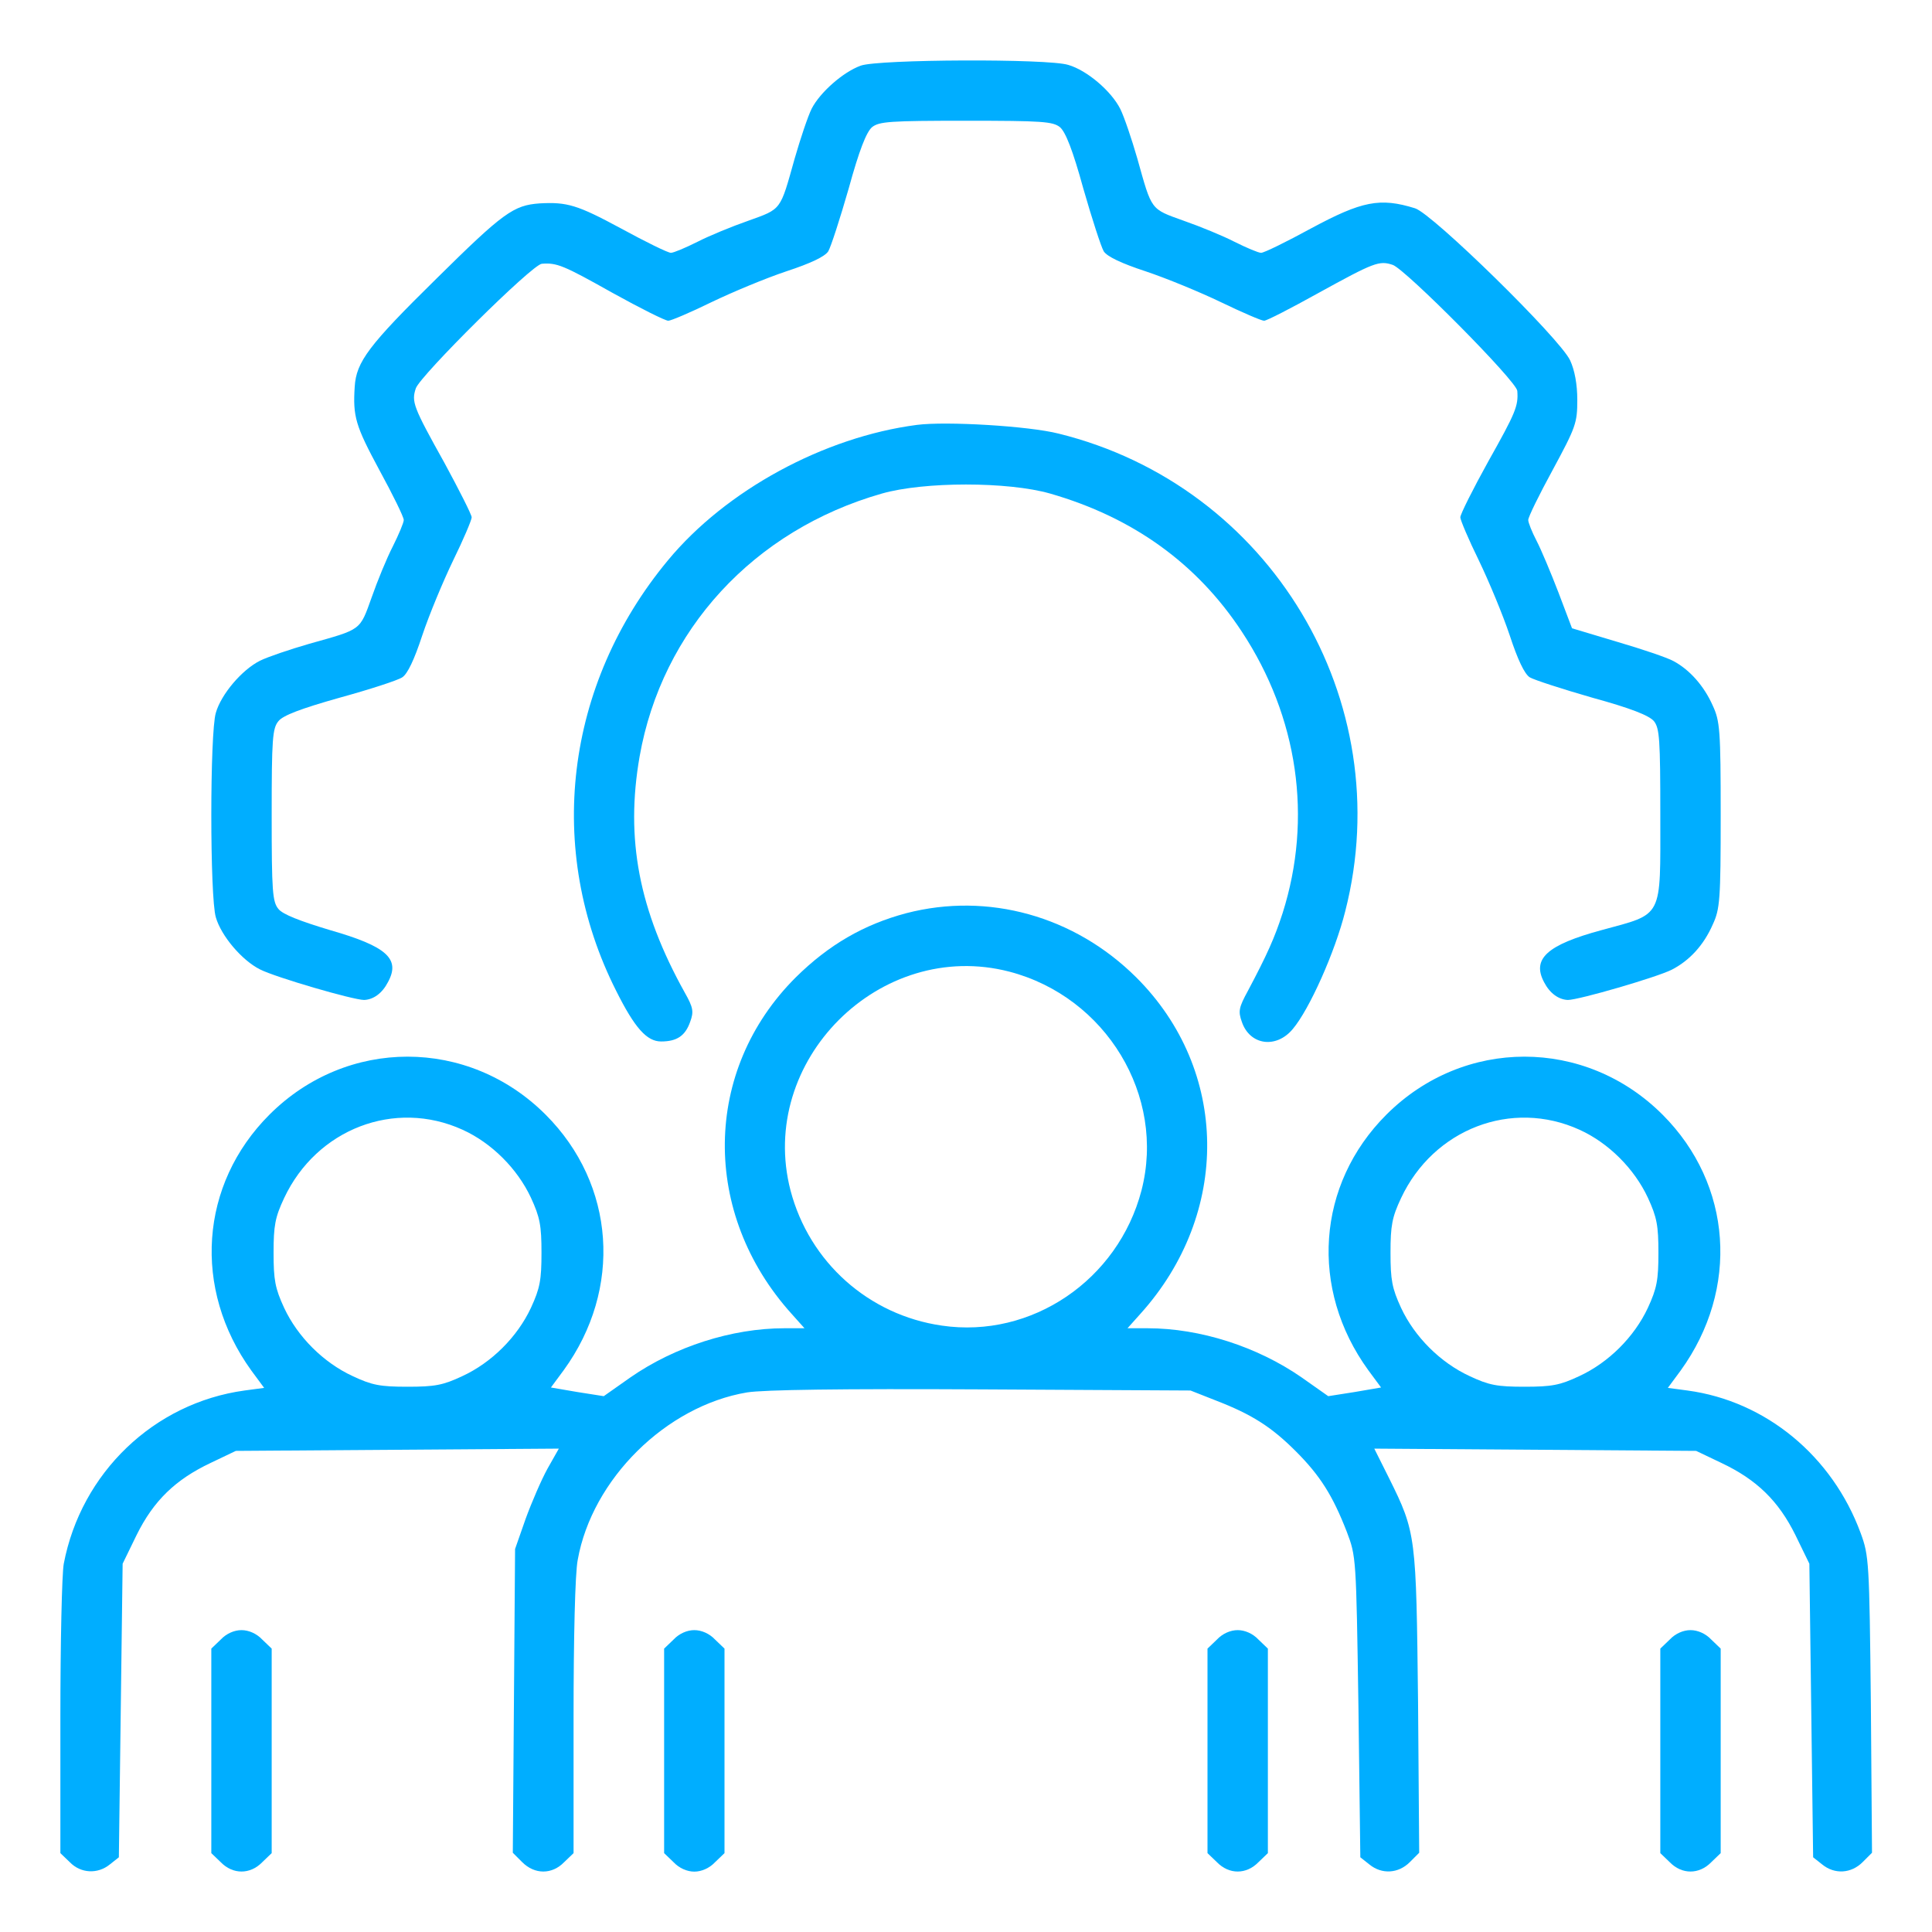
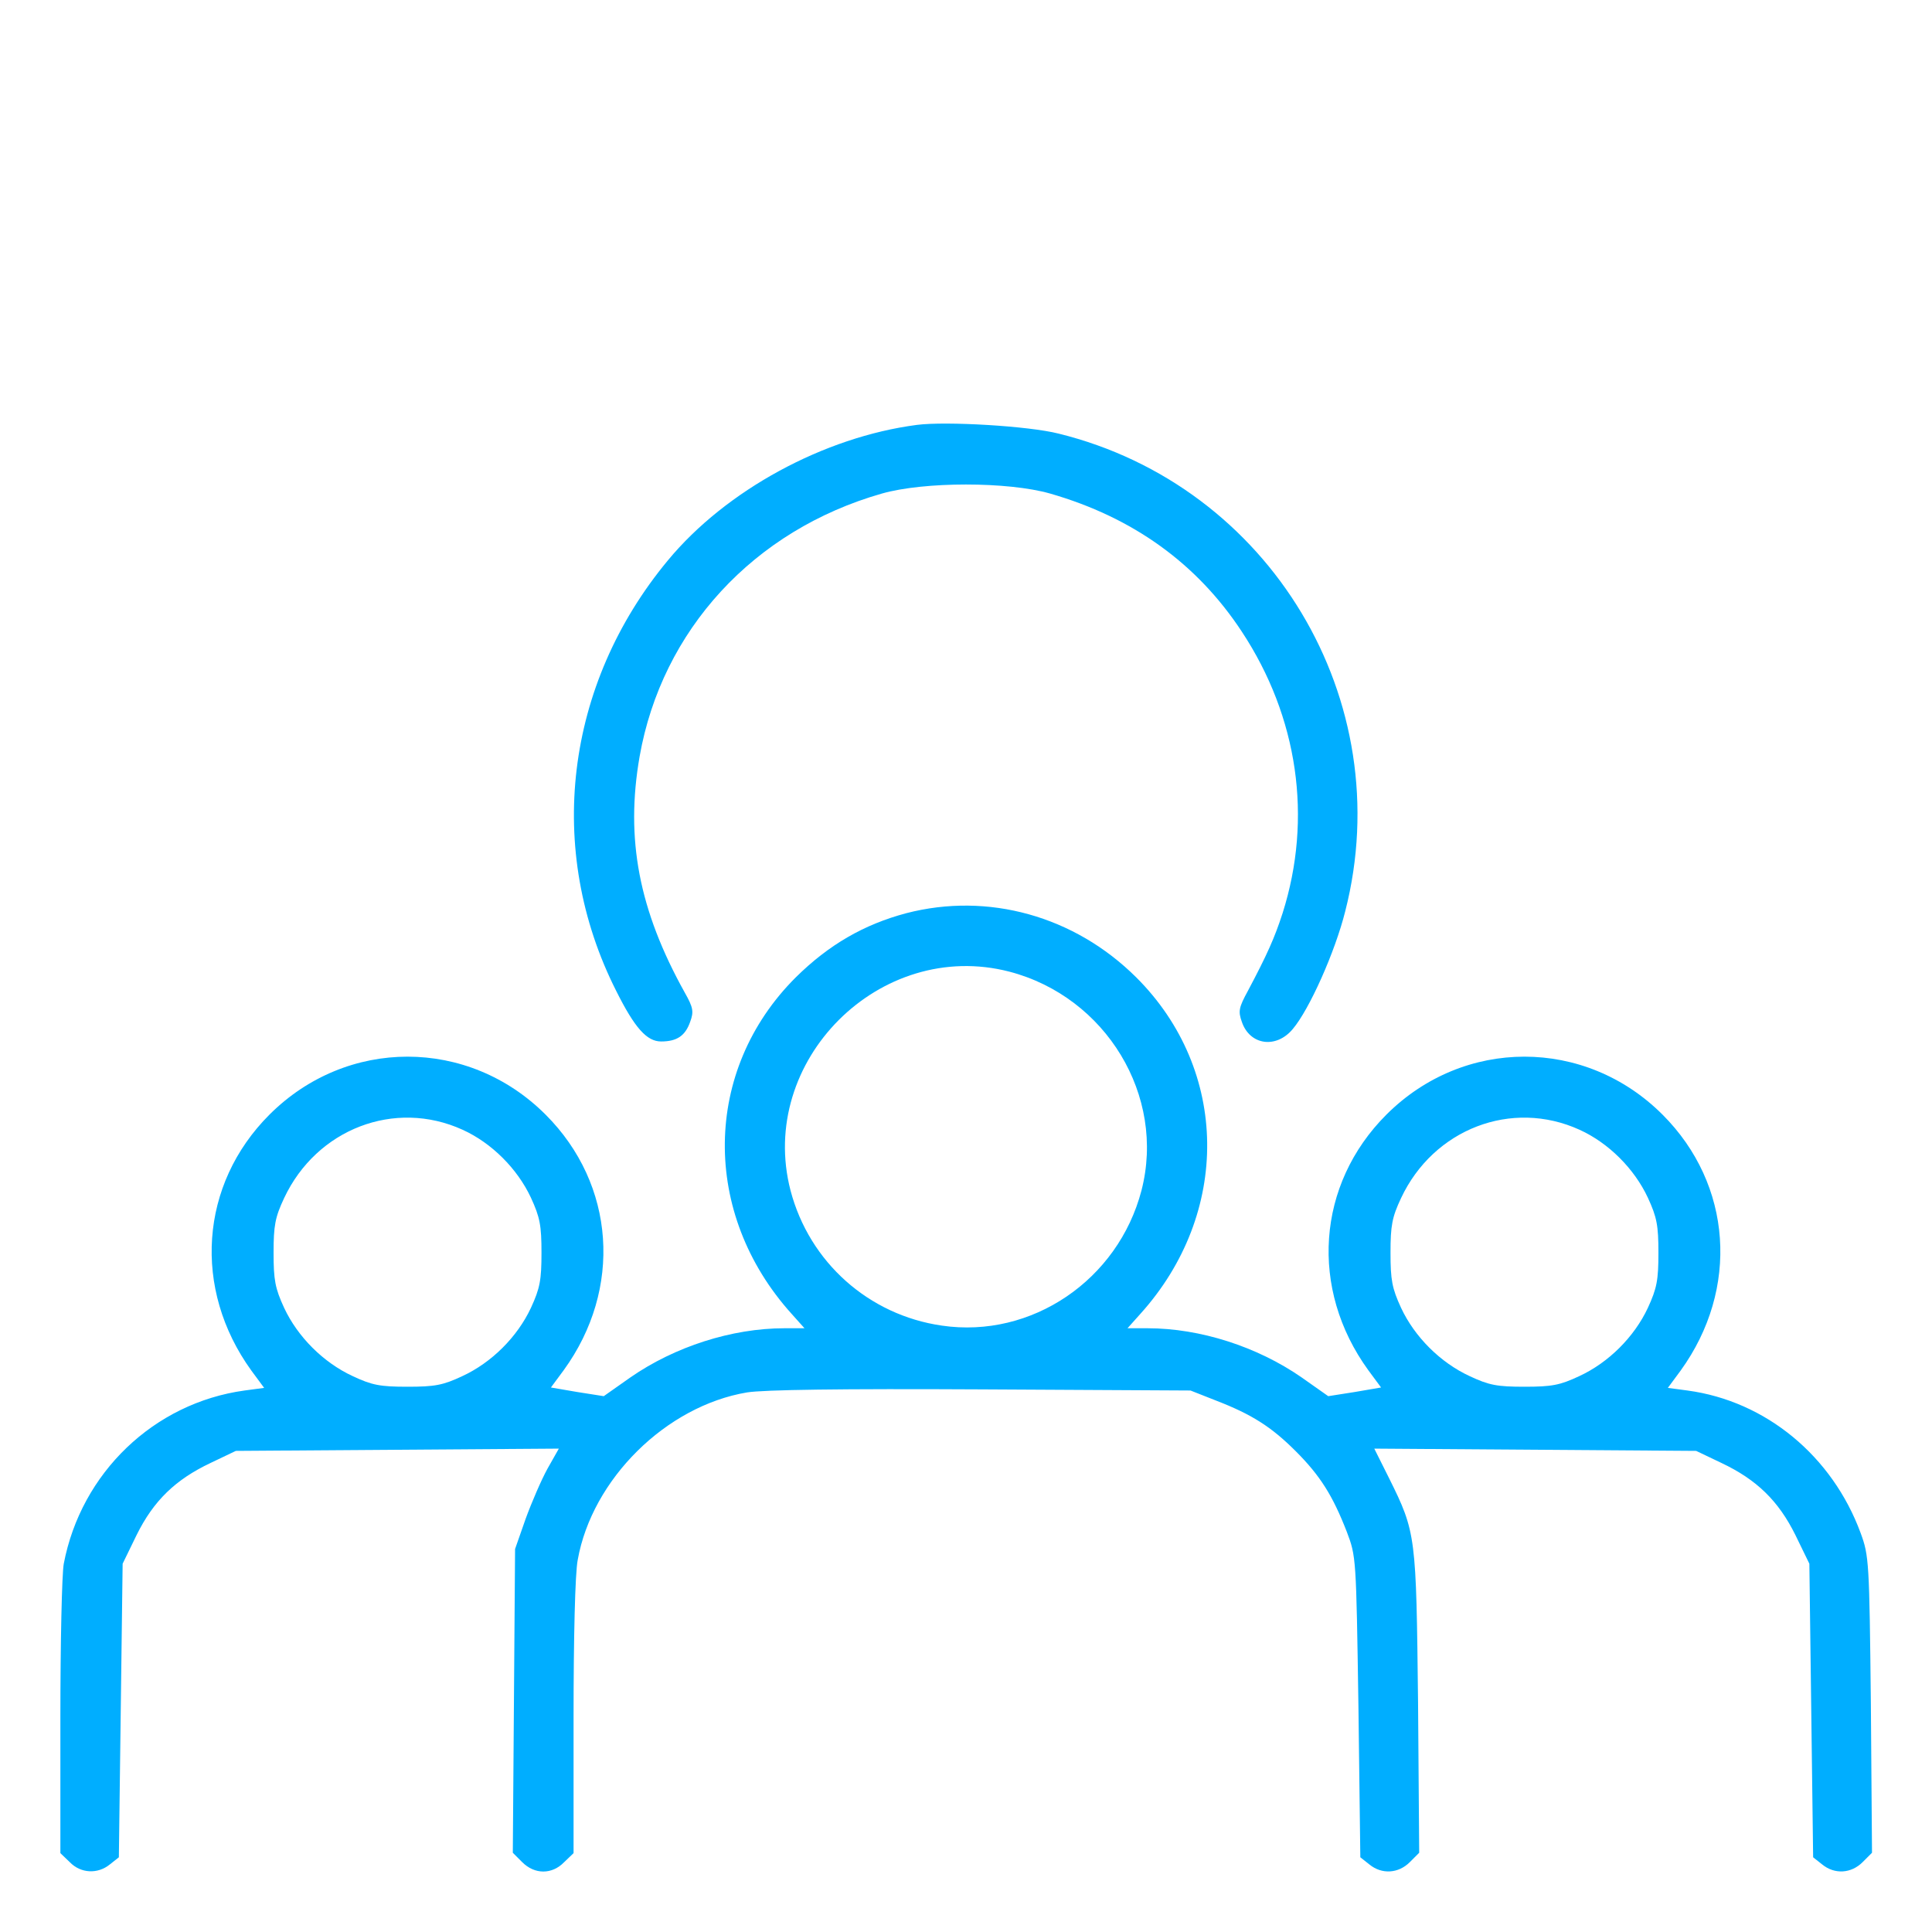
<svg xmlns="http://www.w3.org/2000/svg" version="1.1" id="Layer_1" x="0px" y="0px" viewBox="0 0 512 512" style="enable-background:new 0 0 512 512;" xml:space="preserve">
  <style type="text/css">
	.st0{fill:#00AEFF;}
</style>
  <g transform="translate(0,512) scale(0.1,-0.1)">
-     <path class="st0" d="M2281,4946c-47-17-108-71-130-114c-10-20-30-80-45-132c-39-139-34-133-123-165c-43-15-104-40-135-56   c-32-16-63-29-70-29c-8,0-67,29-133,65c-115,62-142,70-215,66c-69-5-96-24-274-200c-179-176-212-220-216-286c-5-79,2-103,65-220   c36-66,65-125,65-133c0-7-13-38-29-70c-16-31-41-92-56-135c-32-89-26-84-165-123c-52-15-111-35-131-45c-48-24-103-89-117-138   c-16-52-16-490,0-542c14-49,69-114,117-138c41-21,247-81,276-81c25,1,48,18,63,47c34,62-3,95-153,138c-80,24-126,42-137,56   c-16,19-18,47-18,249s2,230,18,249c12,15,59,33,162,62c80,22,154,46,166,54c14,9,32,47,53,111c18,54,55,143,82,199   c27,55,49,107,49,114s-33,72-72,144c-83,149-88,162-76,198c12,34,309,329,334,330c40,3,57-4,187-77c74-41,140-74,148-74   c7,0,59,22,114,49c56,27,145,64,199,82c64,21,102,39,111,53c7,12,31,86,54,166c28,102,47,150,62,163c19,15,47,17,249,17   s230-2,249-17c15-13,34-61,62-163c23-80,47-154,54-166c9-14,47-32,111-53c54-18,144-55,200-82s107-49,114-49s71,33,143,73   c149,82,162,87,198,75c34-12,329-309,330-334c3-40-4-57-77-187c-41-74-74-140-74-148c0-7,22-59,49-114c27-56,64-145,82-199   c21-64,39-102,53-111c12-7,86-31,166-54c102-28,150-47,163-62c15-19,17-47,17-251c0-275,9-258-156-303c-144-39-185-76-152-138   c15-29,38-46,63-47c29,0,235,60,275,80c47,24,85,65,109,120c19,41,21,65,21,290s-2,249-21,290c-23,52-61,95-104,118   c-16,9-84,32-149,51l-120,36l-36,95c-20,52-46,114-58,137s-22,48-22,55c0,8,29,67,65,133c61,113,65,124,65,185c0,42-7,79-19,105   c-27,58-365,389-411,403c-93,29-141,19-275-53c-66-36-125-65-133-65c-7,0-38,13-70,29c-31,16-92,41-135,56c-89,32-84,26-123,165   c-15,52-35,111-45,131c-24,48-89,103-138,117C2778,4965,2327,4963,2281,4946z" />
    <path class="st0" d="M2430,3994c-246-32-506-173-660-359c-273-329-326-767-137-1141c49-98,81-134,119-134c42,0,64,15,77,52   c10,27,8,38-14,77c-122,219-158,408-120,626c59,335,302,600,642,697c112,32,334,32,446,0c219-63,389-185,508-366   c149-226,188-494,108-746c-21-65-41-110-92-206c-24-44-26-54-16-82c21-62,91-72,135-19c44,52,112,204,139,312   c143,559-199,1128-760,1266C2726,3991,2508,4004,2430,3994z" />
    <path class="st0" d="M2402,2700c-113-30-206-84-293-170c-247-246-251-626-11-892l34-38h-53c-140,0-291-49-408-130l-71-50l-70,11   l-70,12l34,46c156,215,137,492-48,677c-205,205-527,205-732,0c-185-185-204-462-48-678l34-46l-52-7c-240-33-433-218-479-459   c-5-27-9-210-9-408V209l25-24c29-30,74-32,106-6l24,19l5,389l5,389l37,76c45,91,103,147,196,191l67,32l428,3l428,3l-30-53   c-16-29-42-89-58-133l-28-80l-3-402l-3-403l25-25c33-33,79-33,111,0l25,24v359c0,211,4,383,11,418c38,214,234,408,449,444   c44,7,248,10,620,8l555-3l66-26c96-37,148-70,213-135s98-118,135-213c25-66,25-67,31-464l5-399l24-19c33-27,77-24,107,6l25,25   l-3,398c-5,443-5,450-77,595l-39,78l427-3l426-3l67-32c93-44,151-100,196-191l37-76l5-389l5-389l24-19c33-27,77-24,107,6l25,25   l-3,393c-4,379-5,394-27,454c-75,204-251,350-459,378l-52,7l34,46c156,216,137,493-48,678c-205,205-527,205-732,0   c-185-185-204-462-48-677l34-46l-70-12l-70-11l-71,50c-117,81-268,130-408,130h-53l34,38c240,266,236,646-11,892   C2847,2693,2618,2756,2402,2700z M2675,2545c256-67,415-329,350-580c-62-237-291-393-529-358c-194,28-351,168-401,358   C2006,2308,2332,2634,2675,2545z M1226,2126c77-35,145-103,181-180c24-52,28-74,28-146s-4-94-28-146c-36-77-104-145-182-181   c-51-24-73-28-145-28s-94,4-145,28c-78,36-146,104-182,181c-24,52-28,74-28,146s4,94,28,145C839,2128,1046,2208,1226,2126z    M4186,2126c77-35,145-103,181-180c24-52,28-74,28-146s-4-94-28-146c-36-77-104-145-182-181c-51-24-73-28-145-28s-94,4-145,28   c-78,36-146,104-182,181c-24,52-28,74-28,146s4,94,28,145C3799,2128,4006,2208,4186,2126z" />
-     <path class="st0" d="M585,775l-25-24V480V209l25-24c32-33,78-33,110,0l25,24v271v271l-25,24c-15,16-36,25-55,25S600,791,585,775z" />
-     <path class="st0" d="M1785,775l-25-24V480V209l25-24c15-16,36-25,55-25s40,9,55,25l25,24v271v271l-25,24c-15,16-36,25-55,25   S1800,791,1785,775z" />
-     <path class="st0" d="M3225,775l-25-24V480V209l25-24c32-33,78-33,110,0l25,24v271v271l-25,24c-15,16-36,25-55,25S3240,791,3225,775   z" />
-     <path class="st0" d="M4425,775l-25-24V480V209l25-24c32-33,78-33,110,0l25,24v271v271l-25,24c-15,16-36,25-55,25S4440,791,4425,775   z" />
  </g>
</svg>